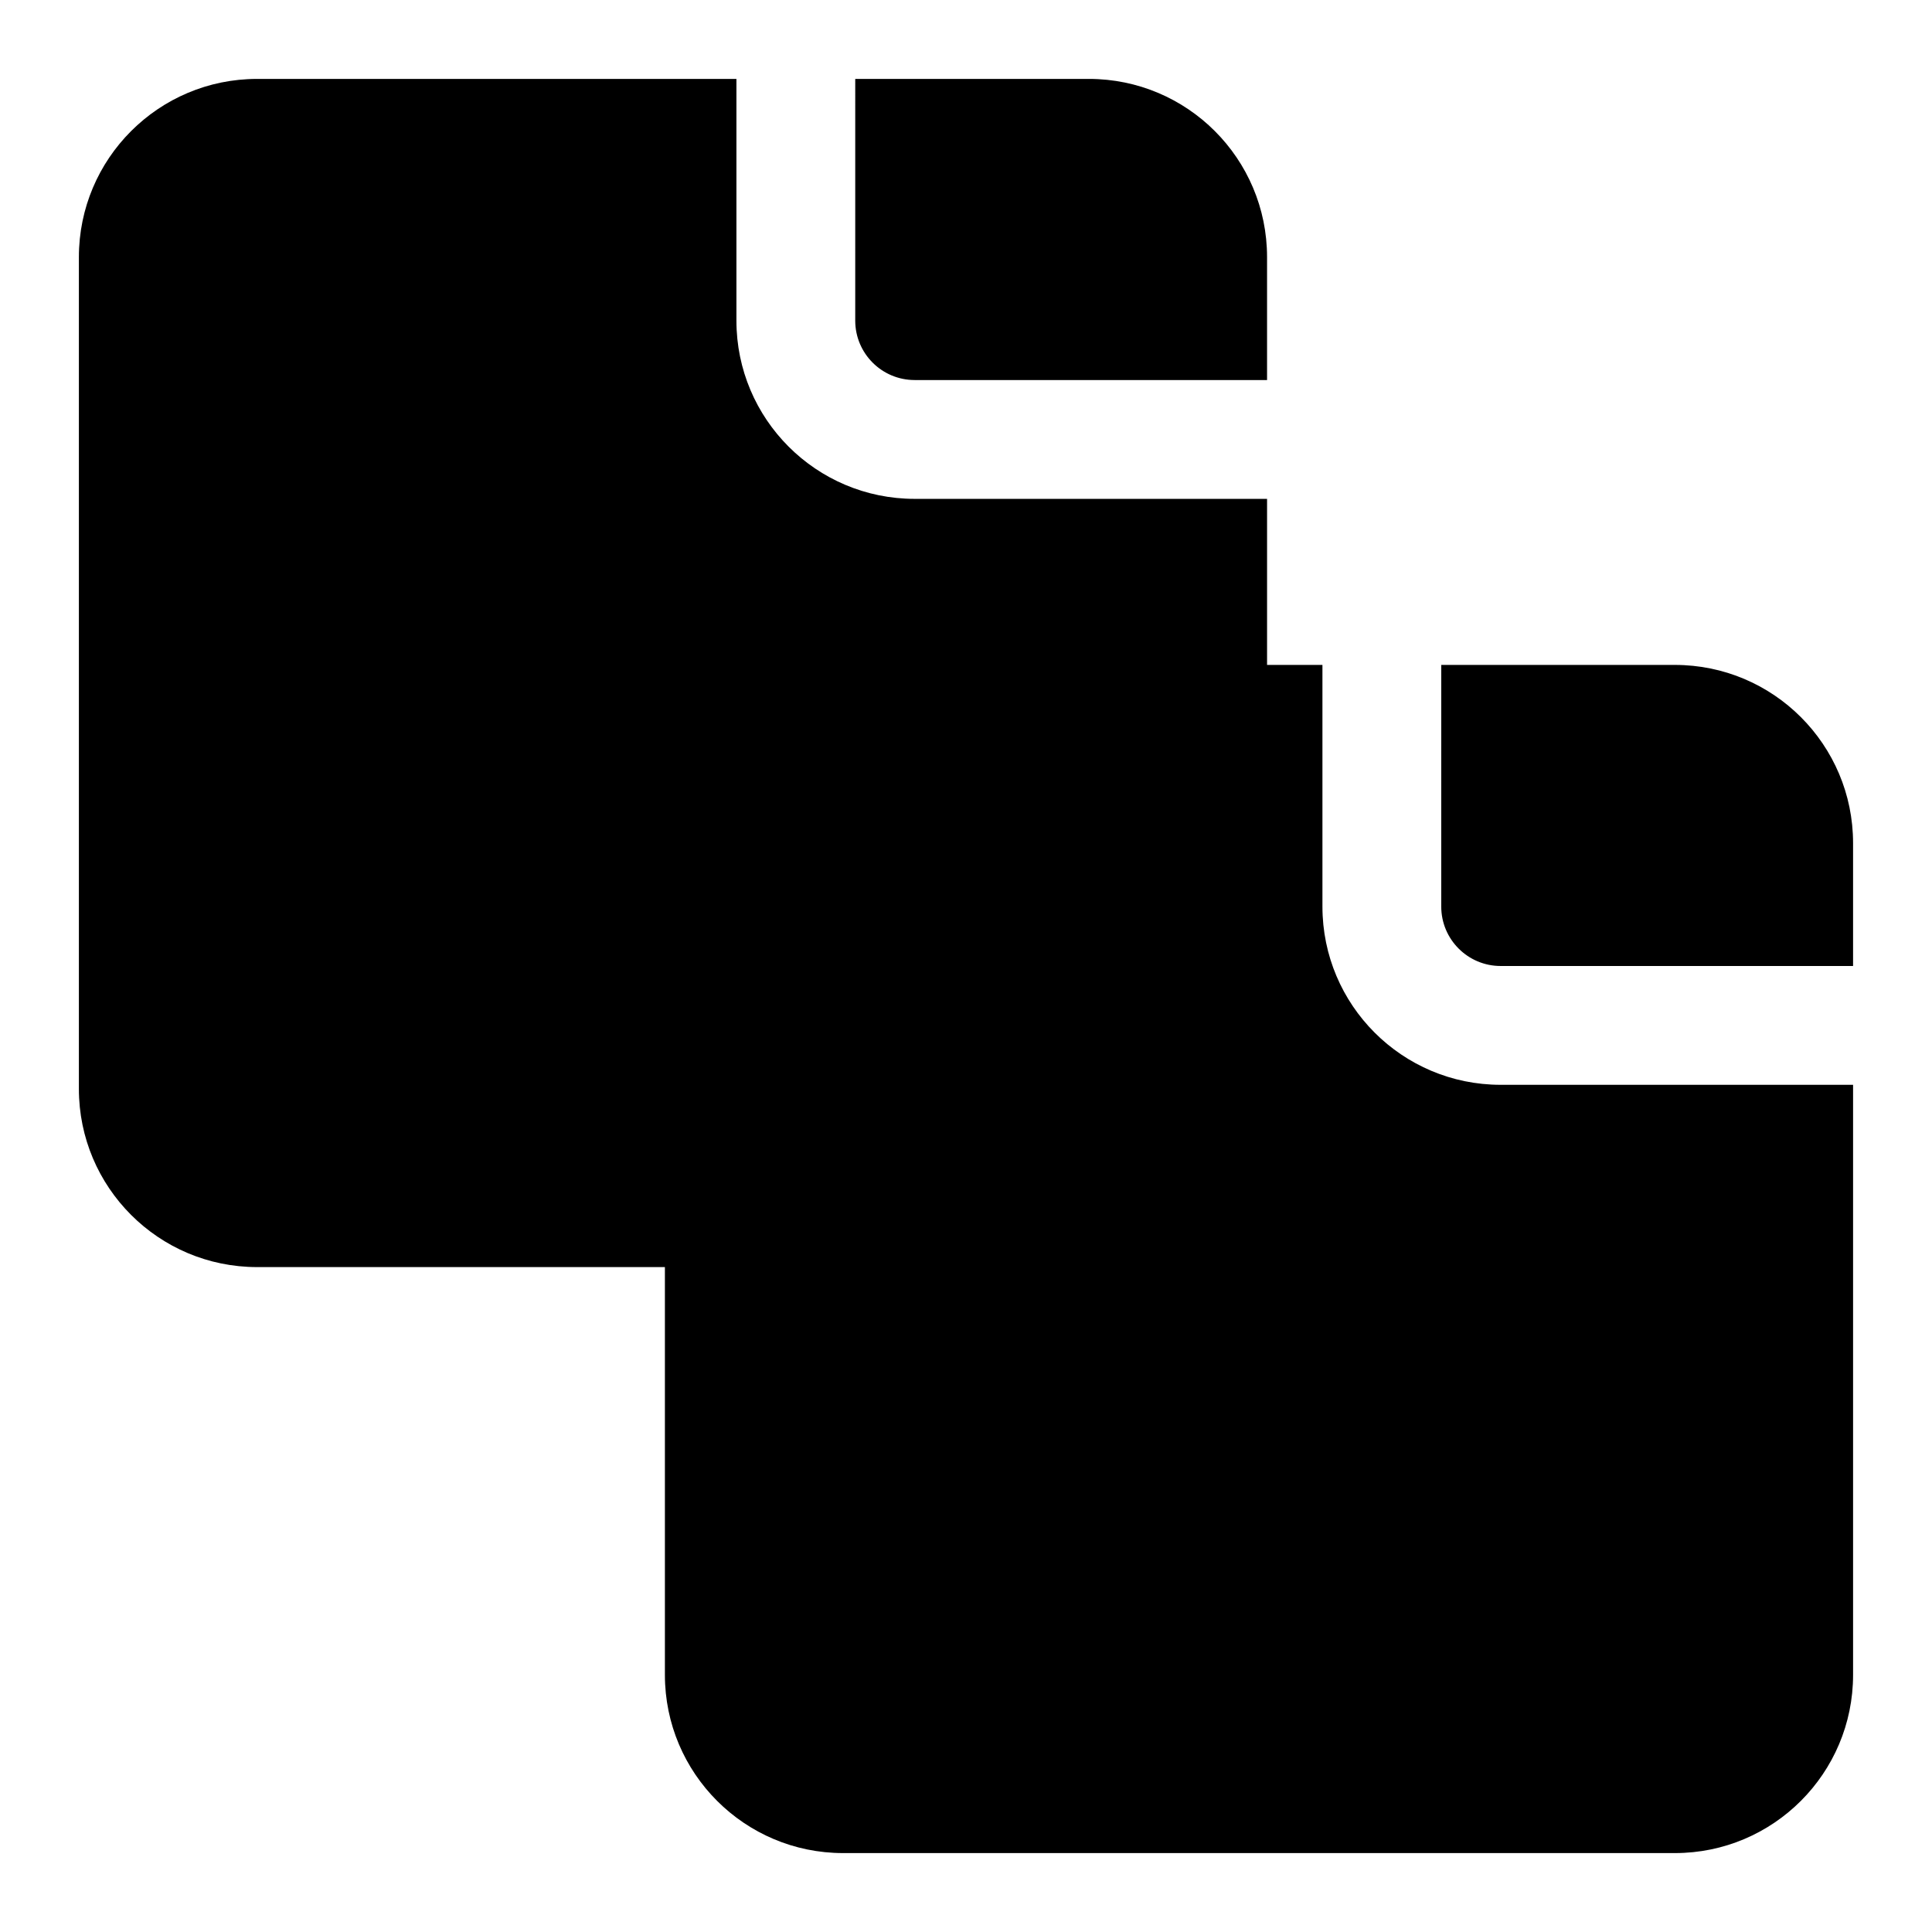
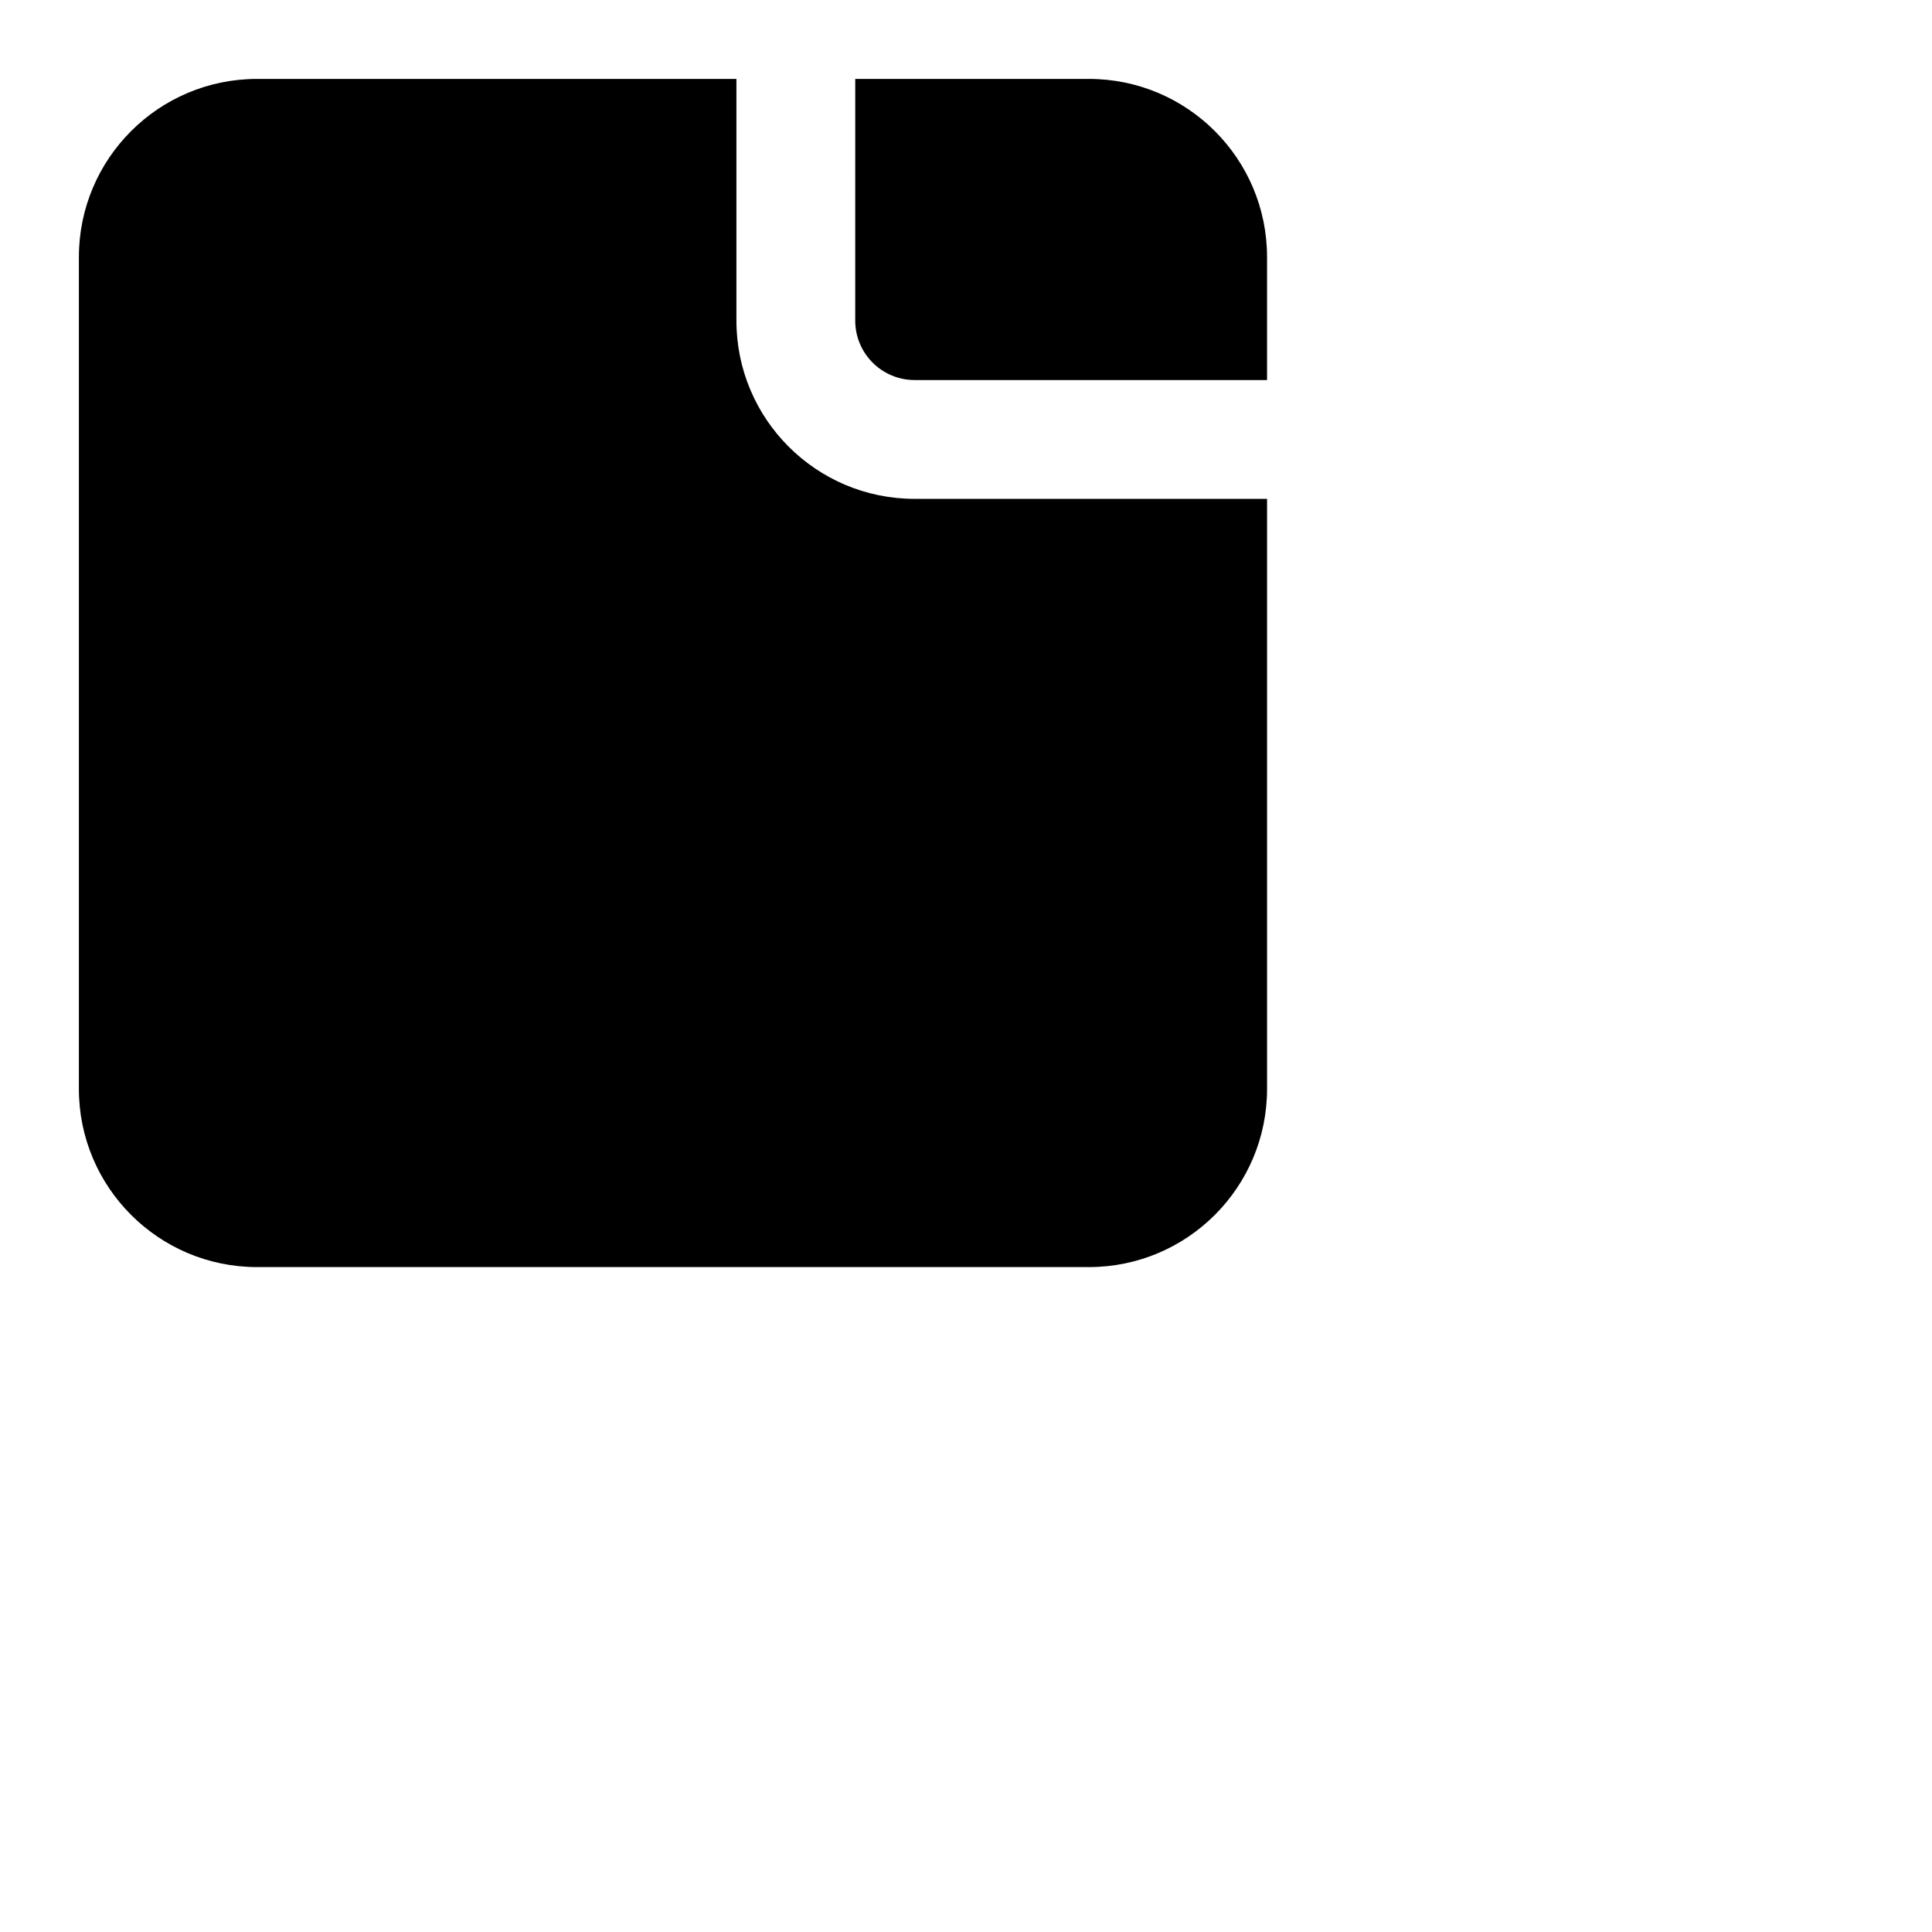
<svg xmlns="http://www.w3.org/2000/svg" fill="#000000" width="800px" height="800px" version="1.1" viewBox="144 144 512 512">
  <g fill-rule="evenodd">
    <path d="m339.16 164.91v64.062c0 26.07 21.145 47.23 47.23 47.23h93.395v156.36c0 26.086-21.145 47.23-47.23 47.23h-220.42c-26.086 0-47.23-21.145-47.23-47.23v-220.42c0-26.086 21.145-47.23 47.23-47.23zm31.488 0h61.906c26.086 0 47.23 21.145 47.23 47.23v32.574h-93.395c-8.691 0-15.742-7.055-15.742-15.742z" />
-     <path d="m494.46 320.21v64.047c0 26.086 21.145 47.23 47.23 47.23h93.395v156.37c0 26.086-21.145 47.23-47.23 47.23h-220.42c-26.086 0-47.23-21.145-47.23-47.23v-123.81c0-8.691 7.055-15.742 15.742-15.742h96.605c8.691 0 15.742-7.055 15.742-15.742v-96.605c0-8.691 7.055-15.742 15.742-15.742h30.418zm31.488 0h61.906c26.086 0 47.23 21.145 47.23 47.23v32.559h-93.395c-8.691 0-15.742-7.055-15.742-15.742z" />
  </g>
</svg>